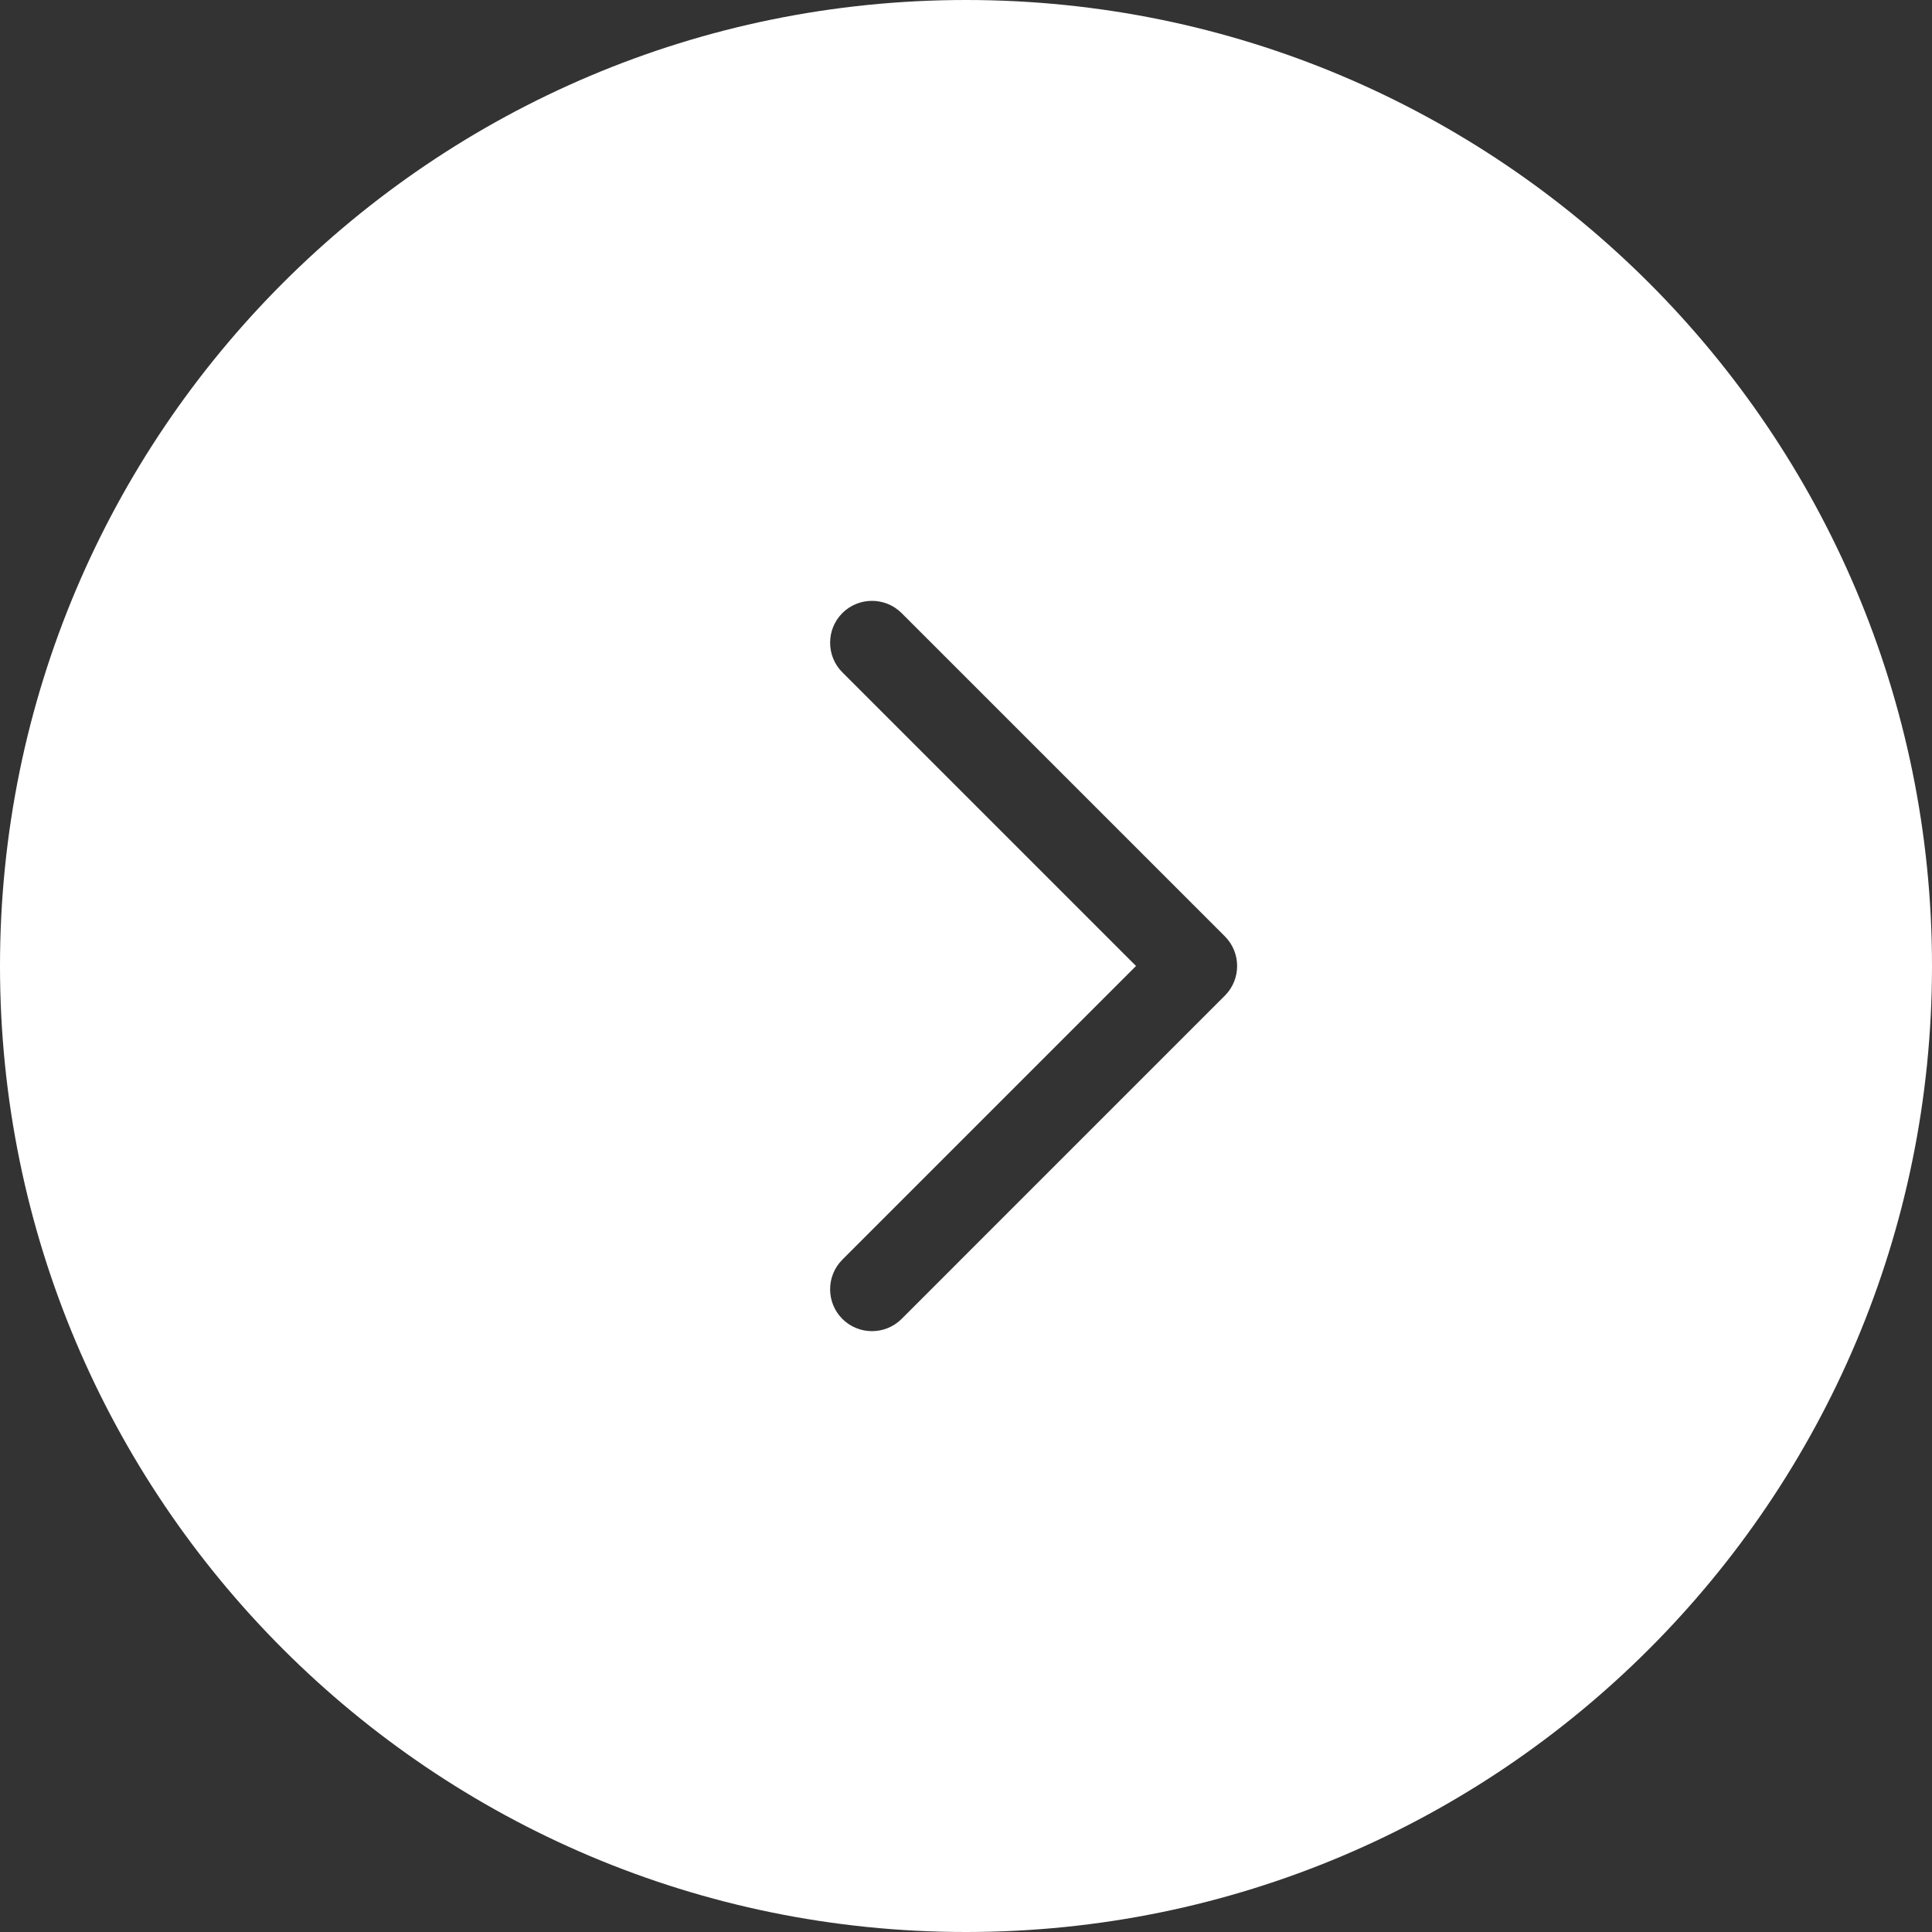
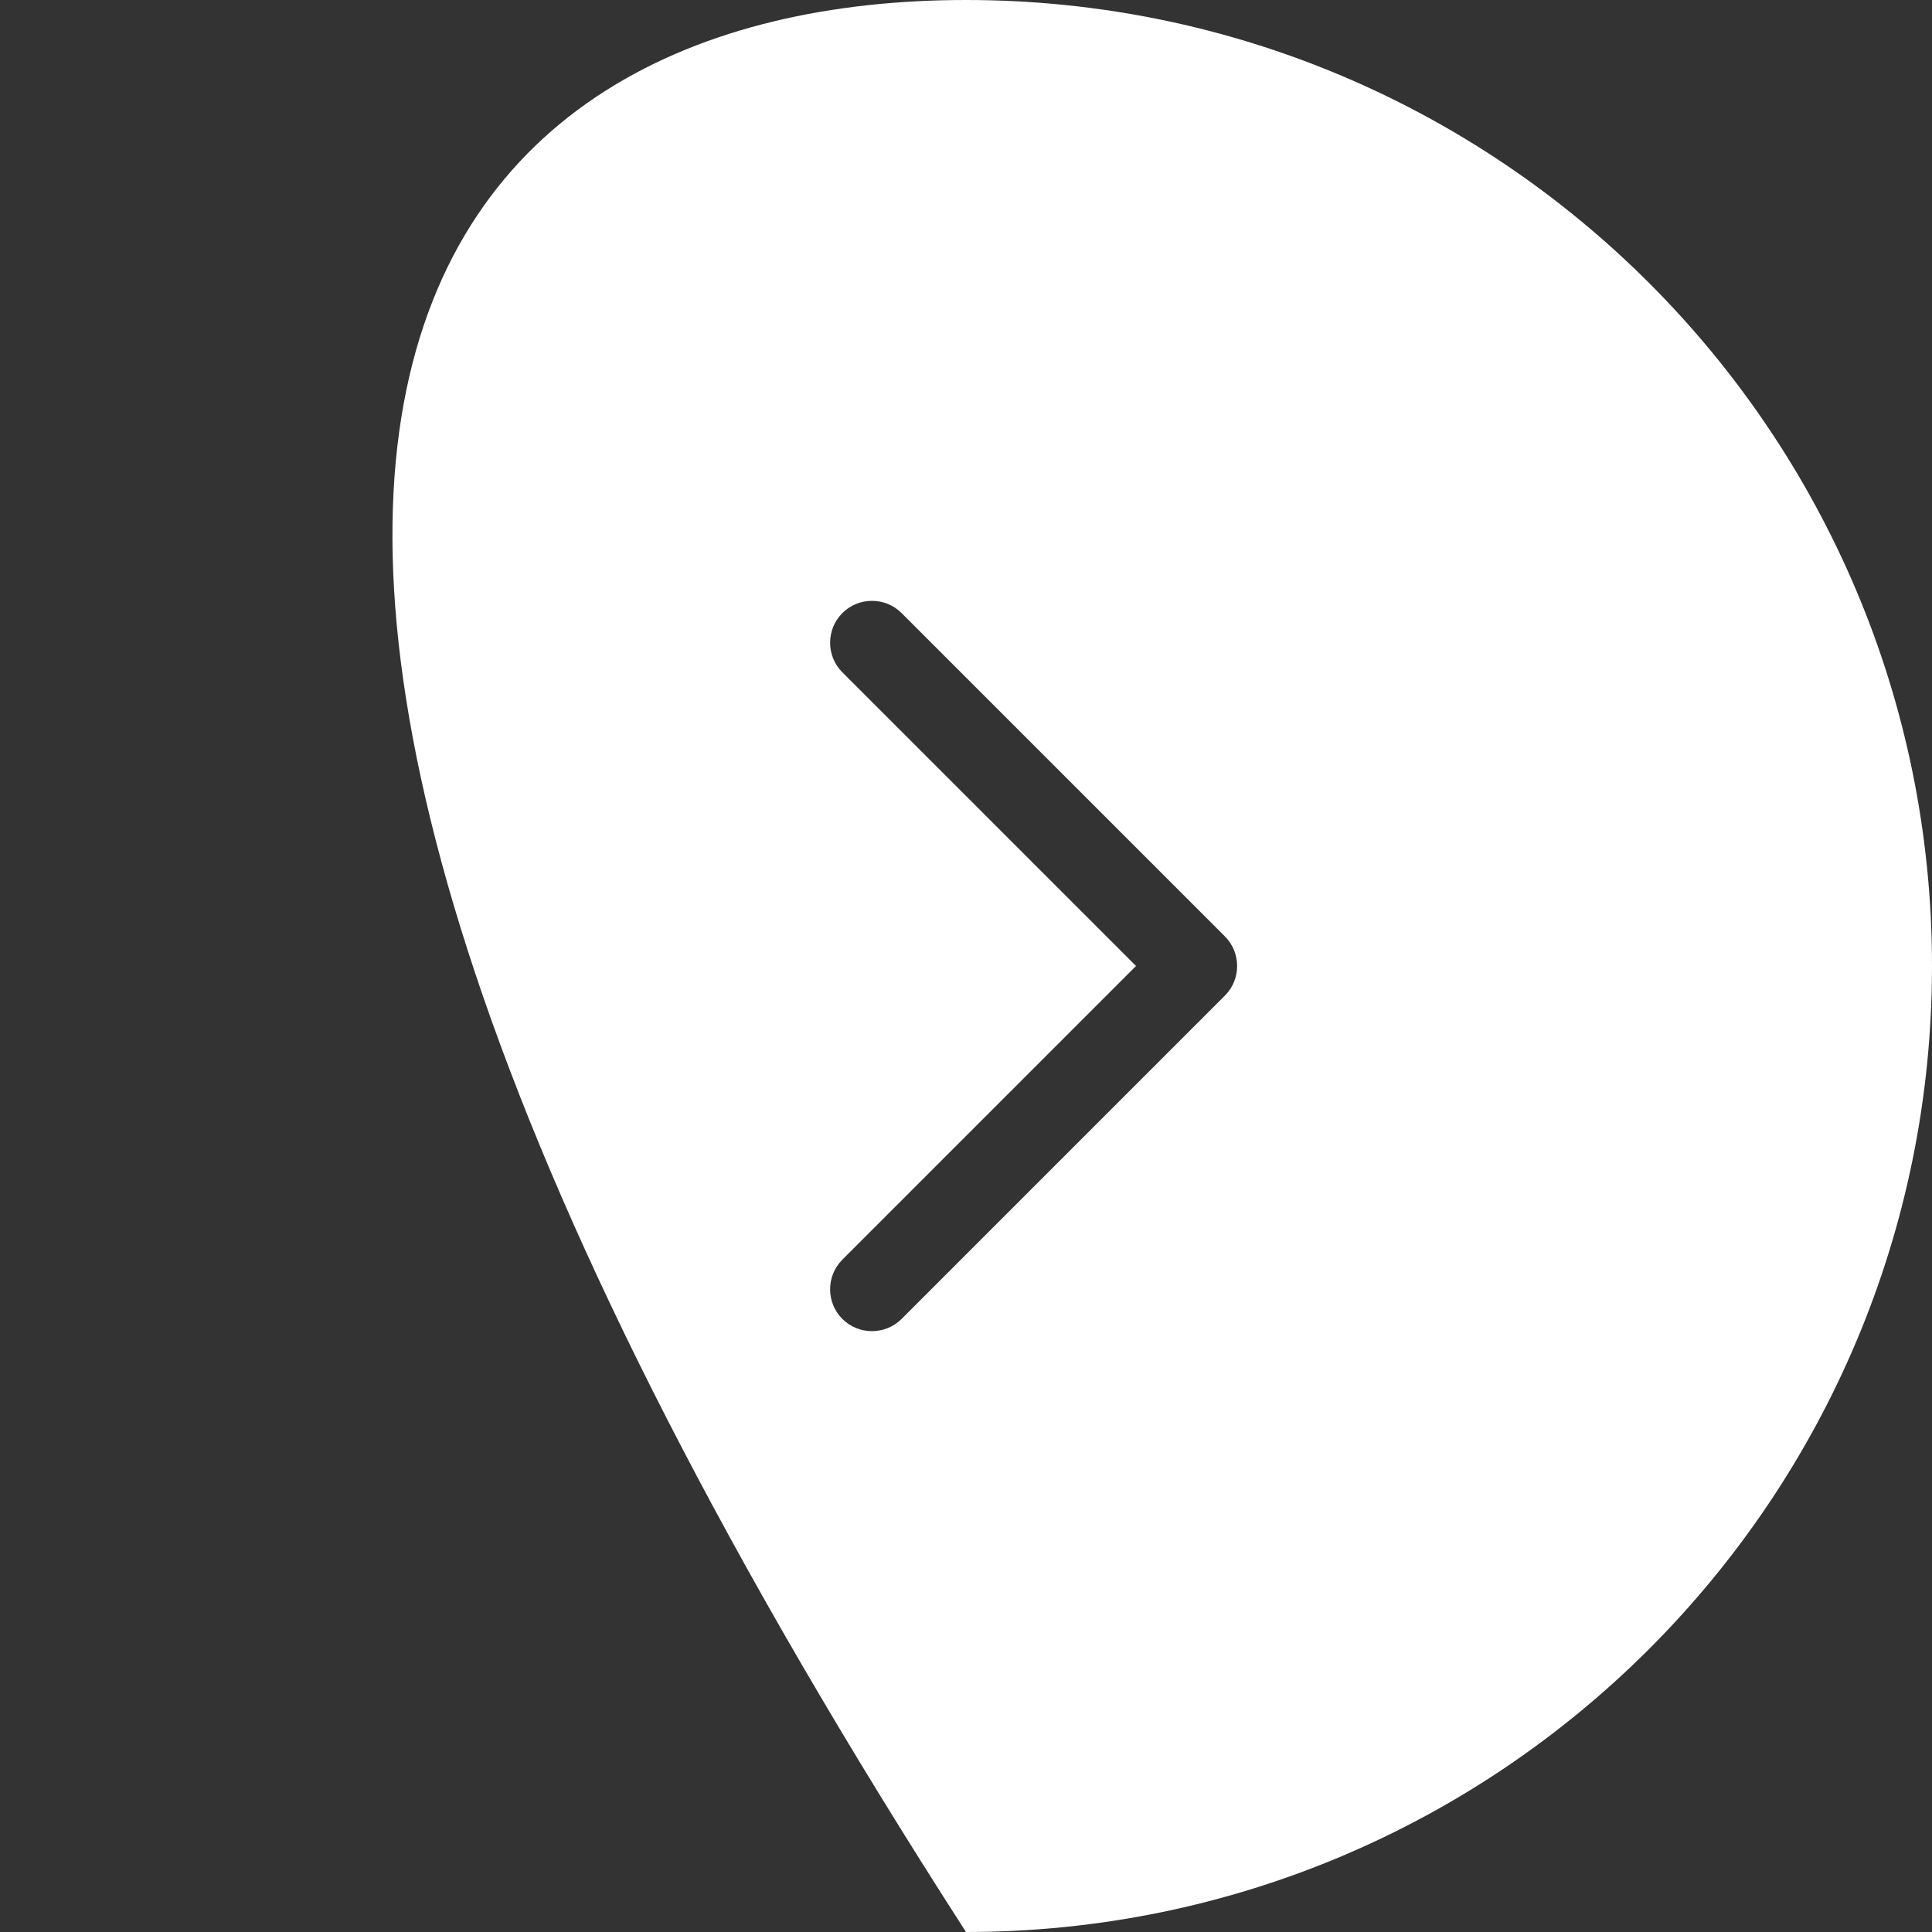
<svg xmlns="http://www.w3.org/2000/svg" width="45" height="45" viewBox="0 0 45 45" fill="none">
  <rect x="0" y="0" width="45" height="45" fill="#333333" stroke="none" />
-   <path fill-rule="evenodd" clip-rule="evenodd" d="M45 22.5C45 34.926 34.926 45 22.5 45C10.074 45 0 34.926 0 22.5C0 10.074 10.074 0 22.5 0C34.926 0 45 10.074 45 22.5ZM21 14.28L28.53 21.81C28.91 22.19 28.91 22.81 28.53 23.19L21 30.72C20.62 31.1 20 31.1 19.62 30.72C19.24 30.34 19.24 29.72 19.62 29.34L26.46 22.5L19.62 15.66C19.24 15.28 19.24 14.66 19.62 14.28C20 13.9 20.62 13.9 21 14.28Z" fill="white" />
+   <path fill-rule="evenodd" clip-rule="evenodd" d="M45 22.5C45 34.926 34.926 45 22.5 45C0 10.074 10.074 0 22.5 0C34.926 0 45 10.074 45 22.5ZM21 14.28L28.53 21.81C28.91 22.19 28.91 22.81 28.53 23.19L21 30.72C20.62 31.1 20 31.1 19.62 30.72C19.24 30.34 19.24 29.72 19.62 29.34L26.46 22.5L19.62 15.66C19.24 15.28 19.24 14.66 19.62 14.28C20 13.9 20.62 13.9 21 14.28Z" fill="white" />
</svg>